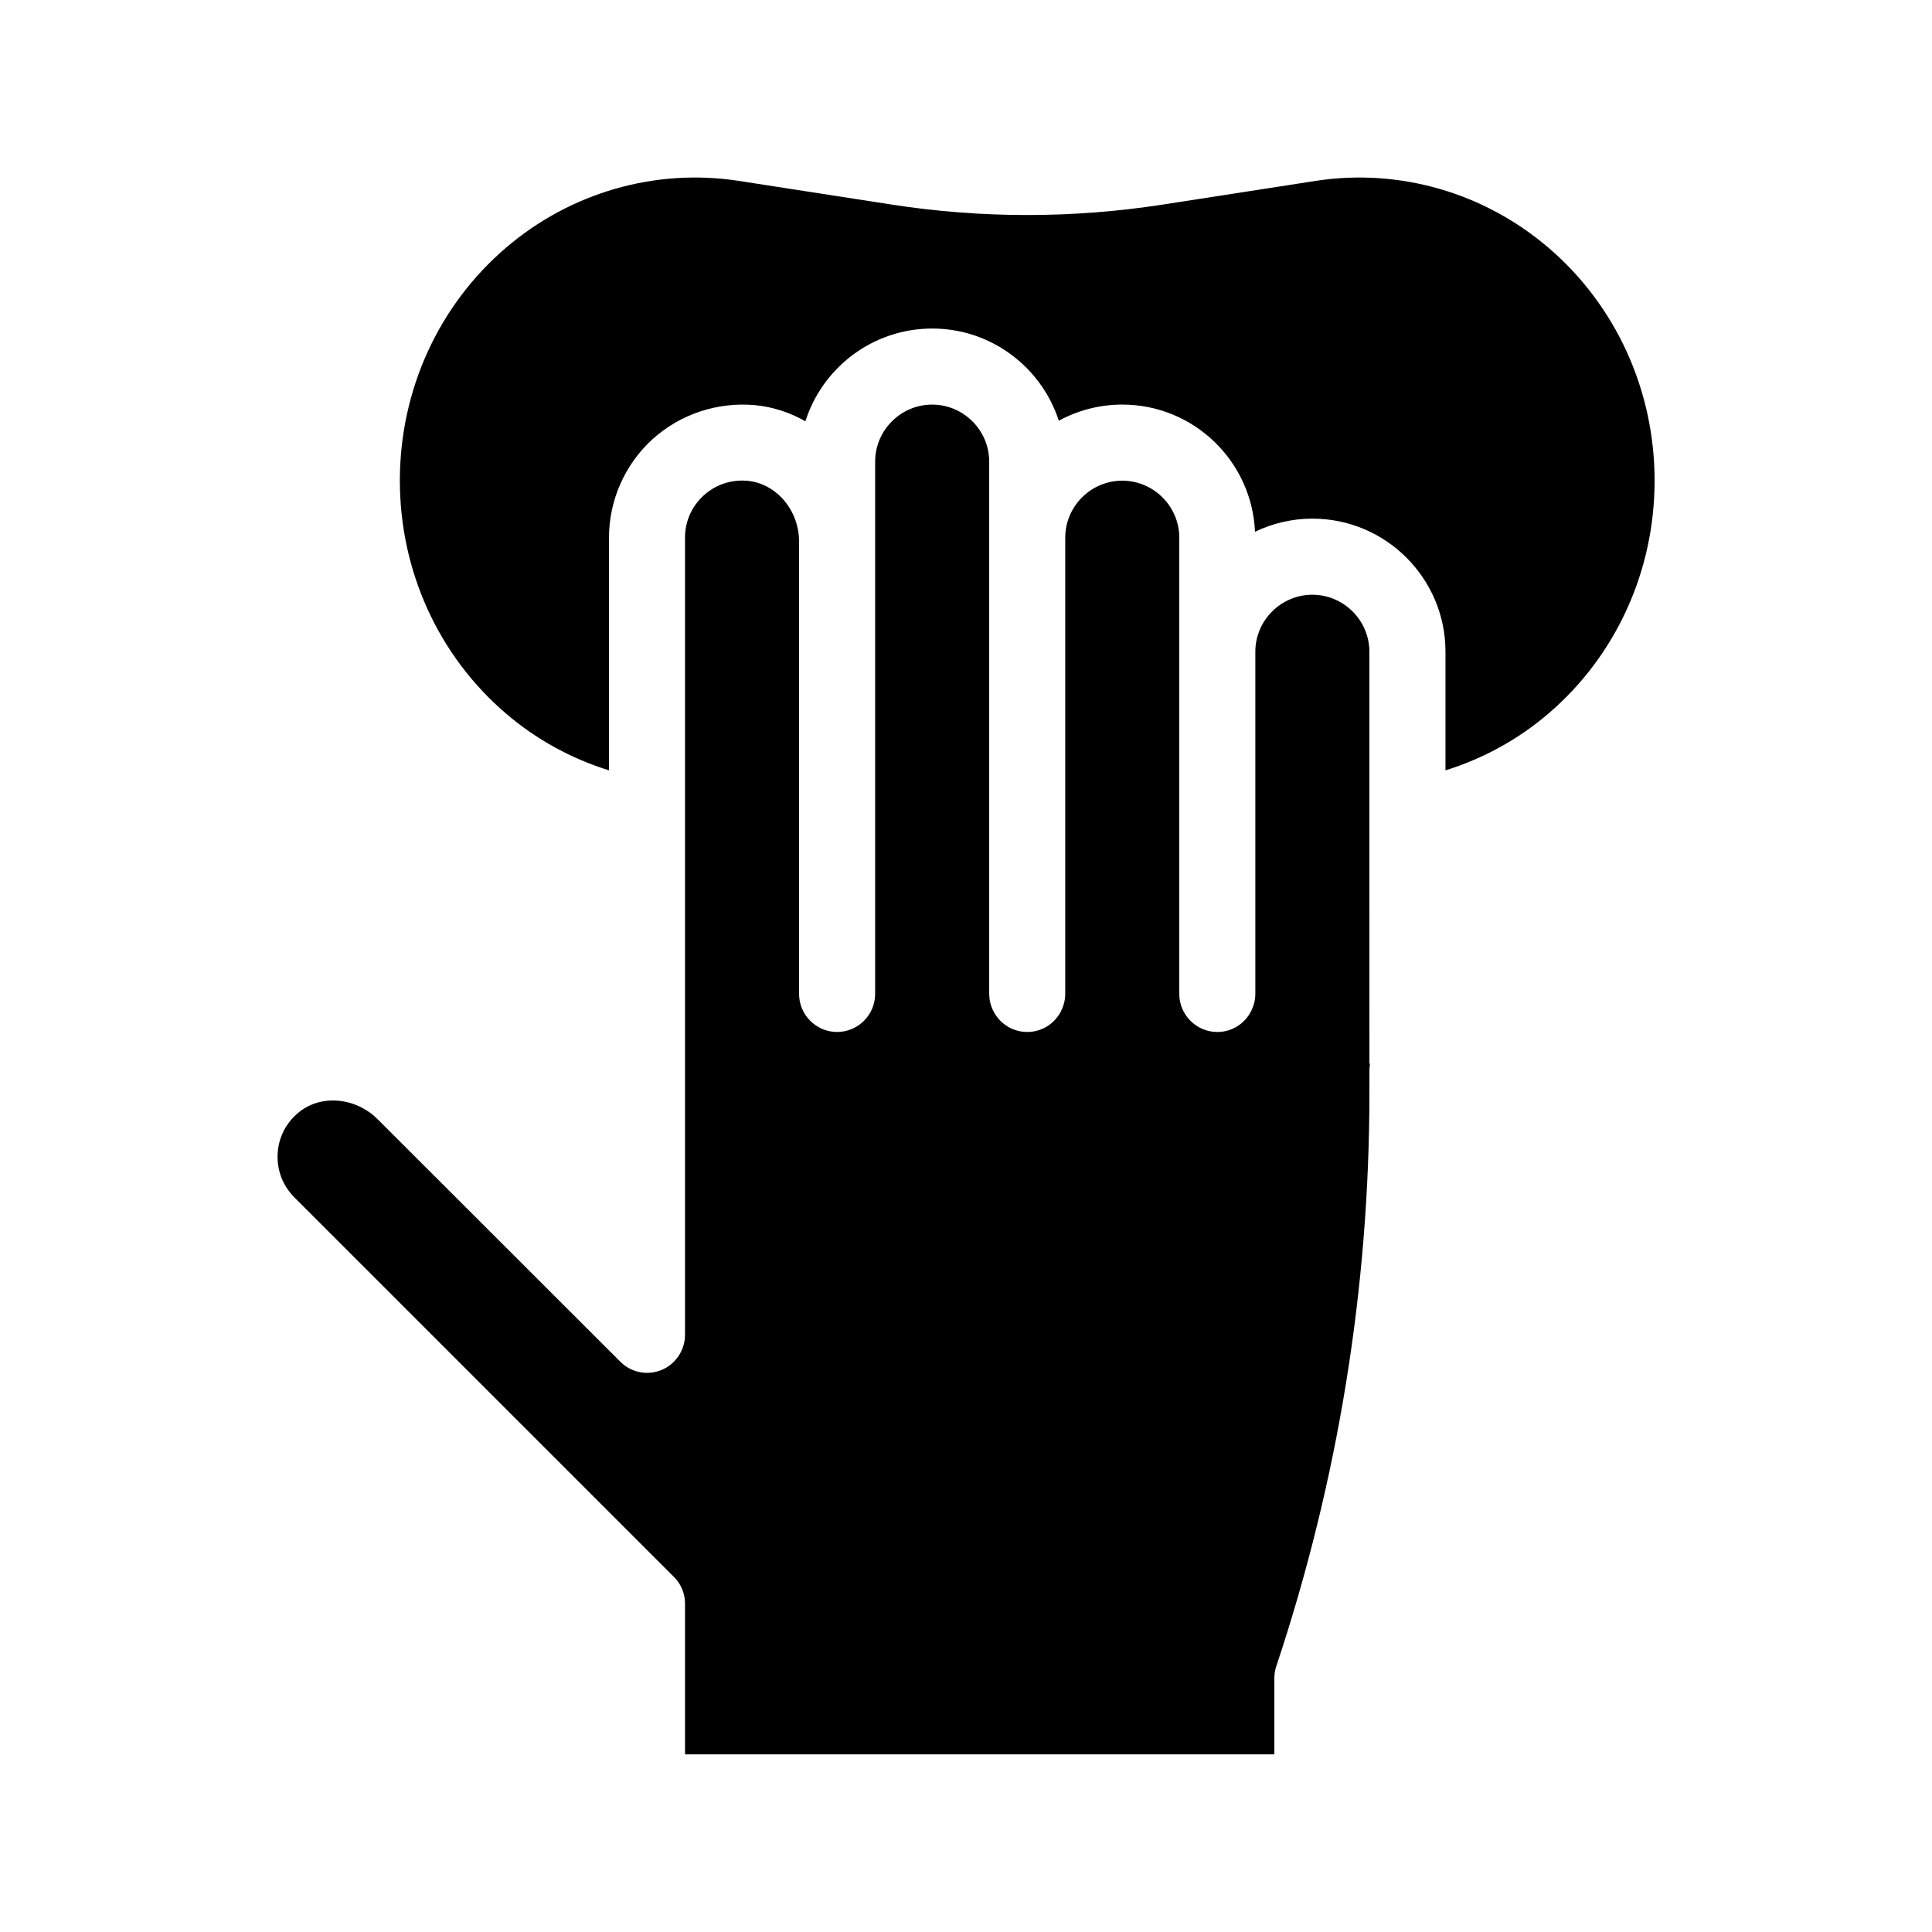
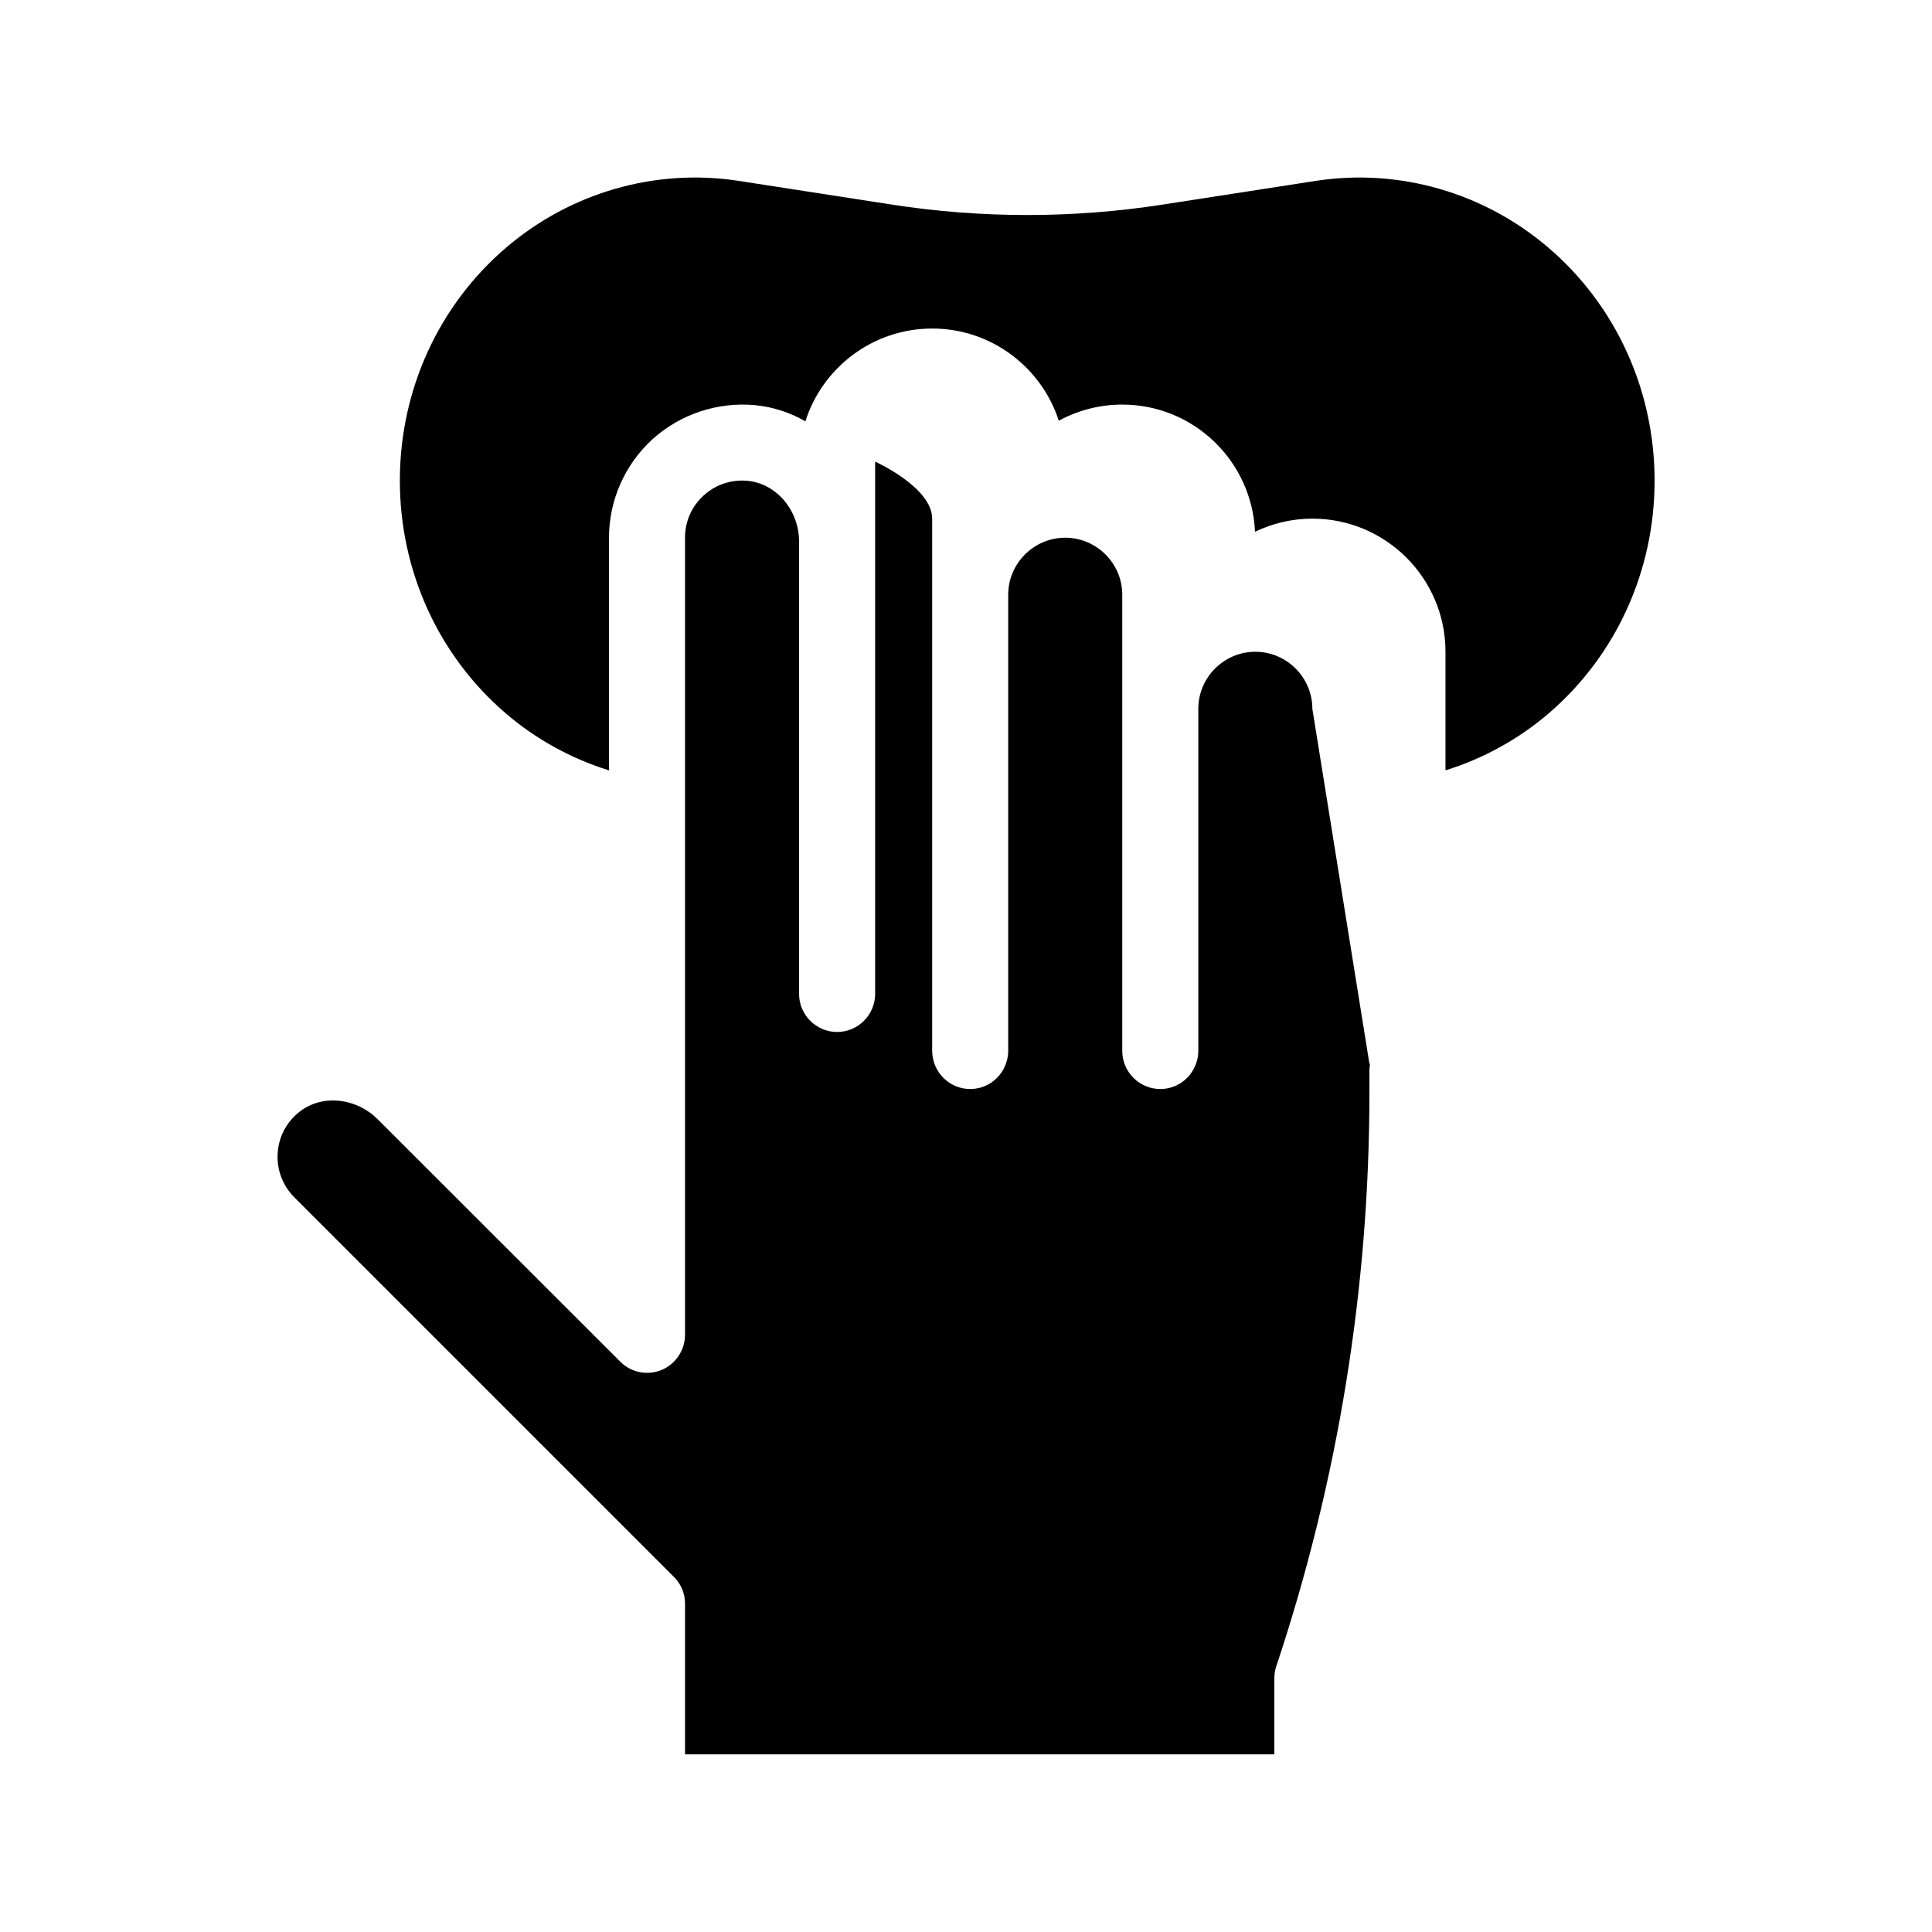
<svg xmlns="http://www.w3.org/2000/svg" fill="#000000" width="800px" height="800px" version="1.1" viewBox="144 144 512 512">
-   <path d="m506.91 425.89h0.152c-0.051 0.555-0.152 1.109-0.152 1.664v5.996c0 51.742-8.312 102.93-24.688 152.05-0.352 1.008-0.504 2.117-0.504 3.176v20.152h-156.18v-39.953c0-2.672-1.059-5.238-2.973-7.106l-100.61-100.61c-3.023-3.074-4.586-7.106-4.383-11.438 0.203-4.281 2.168-8.211 5.543-10.984 5.894-4.887 15.113-4.082 21.008 1.812l64.234 64.184c2.871 2.922 7.203 3.777 10.984 2.215 3.727-1.562 6.195-5.238 6.195-9.32v-211.24c0-4.332 1.762-8.262 4.938-11.184 3.223-2.922 7.356-4.281 11.688-3.879 7.609 0.754 13.602 7.809 13.602 16.121v119.86c0 5.543 4.535 10.078 10.078 10.078 5.543 0 10.078-4.535 10.078-10.078v-141.07c0-8.312 6.801-15.113 15.113-15.113s15.113 6.801 15.113 15.113v141.07c0 0.605 0.102 1.16 0.152 1.715 0.855 4.734 4.938 8.363 9.926 8.363 3.828 0 7.106-2.117 8.816-5.238 0.754-1.461 1.258-3.074 1.258-4.836v-120.91c0-8.312 6.801-15.113 15.113-15.113s15.113 6.801 15.113 15.113v120.91c0 5.543 4.535 10.078 10.078 10.078 4.231 0 7.859-2.621 9.32-6.348 0.504-1.16 0.754-2.418 0.754-3.727v-90.688c0-8.312 6.801-15.113 15.113-15.113s15.113 6.801 15.113 15.113zm47.461-216.23c-17.129-14.66-39.598-21.109-61.617-17.734l-40.656 6.297c-23.781 3.68-47.961 3.68-71.742 0l-40.66-6.297c-22.016-3.375-44.488 3.074-61.617 17.734-17.887 15.316-28.113 37.785-28.113 61.715s10.227 46.402 28.113 61.715c8.113 6.953 17.434 11.992 27.305 15.062l0.004-61.664c0-9.926 4.231-19.445 11.539-26.098 7.356-6.648 17.23-9.926 27.156-9.02 4.785 0.453 9.32 1.965 13.352 4.281 4.535-14.258 17.887-24.586 33.605-24.586 15.668 0 28.969 10.277 33.555 24.434 4.988-2.719 10.73-4.281 16.828-4.281 18.941 0 34.359 15.012 35.164 33.703 4.637-2.215 9.773-3.477 15.215-3.477 19.445 0 35.266 15.82 35.266 35.266v31.438c9.875-3.074 19.195-8.113 27.305-15.062 17.887-15.316 28.113-37.785 28.113-61.715-0.004-23.926-10.23-46.395-28.113-61.711z" />
+   <path d="m506.91 425.89h0.152c-0.051 0.555-0.152 1.109-0.152 1.664v5.996c0 51.742-8.312 102.93-24.688 152.05-0.352 1.008-0.504 2.117-0.504 3.176v20.152h-156.18v-39.953c0-2.672-1.059-5.238-2.973-7.106l-100.61-100.61c-3.023-3.074-4.586-7.106-4.383-11.438 0.203-4.281 2.168-8.211 5.543-10.984 5.894-4.887 15.113-4.082 21.008 1.812l64.234 64.184c2.871 2.922 7.203 3.777 10.984 2.215 3.727-1.562 6.195-5.238 6.195-9.32v-211.24c0-4.332 1.762-8.262 4.938-11.184 3.223-2.922 7.356-4.281 11.688-3.879 7.609 0.754 13.602 7.809 13.602 16.121v119.86c0 5.543 4.535 10.078 10.078 10.078 5.543 0 10.078-4.535 10.078-10.078v-141.07s15.113 6.801 15.113 15.113v141.07c0 0.605 0.102 1.16 0.152 1.715 0.855 4.734 4.938 8.363 9.926 8.363 3.828 0 7.106-2.117 8.816-5.238 0.754-1.461 1.258-3.074 1.258-4.836v-120.91c0-8.312 6.801-15.113 15.113-15.113s15.113 6.801 15.113 15.113v120.91c0 5.543 4.535 10.078 10.078 10.078 4.231 0 7.859-2.621 9.32-6.348 0.504-1.16 0.754-2.418 0.754-3.727v-90.688c0-8.312 6.801-15.113 15.113-15.113s15.113 6.801 15.113 15.113zm47.461-216.23c-17.129-14.66-39.598-21.109-61.617-17.734l-40.656 6.297c-23.781 3.68-47.961 3.68-71.742 0l-40.66-6.297c-22.016-3.375-44.488 3.074-61.617 17.734-17.887 15.316-28.113 37.785-28.113 61.715s10.227 46.402 28.113 61.715c8.113 6.953 17.434 11.992 27.305 15.062l0.004-61.664c0-9.926 4.231-19.445 11.539-26.098 7.356-6.648 17.23-9.926 27.156-9.02 4.785 0.453 9.32 1.965 13.352 4.281 4.535-14.258 17.887-24.586 33.605-24.586 15.668 0 28.969 10.277 33.555 24.434 4.988-2.719 10.73-4.281 16.828-4.281 18.941 0 34.359 15.012 35.164 33.703 4.637-2.215 9.773-3.477 15.215-3.477 19.445 0 35.266 15.82 35.266 35.266v31.438c9.875-3.074 19.195-8.113 27.305-15.062 17.887-15.316 28.113-37.785 28.113-61.715-0.004-23.926-10.23-46.395-28.113-61.711z" />
</svg>